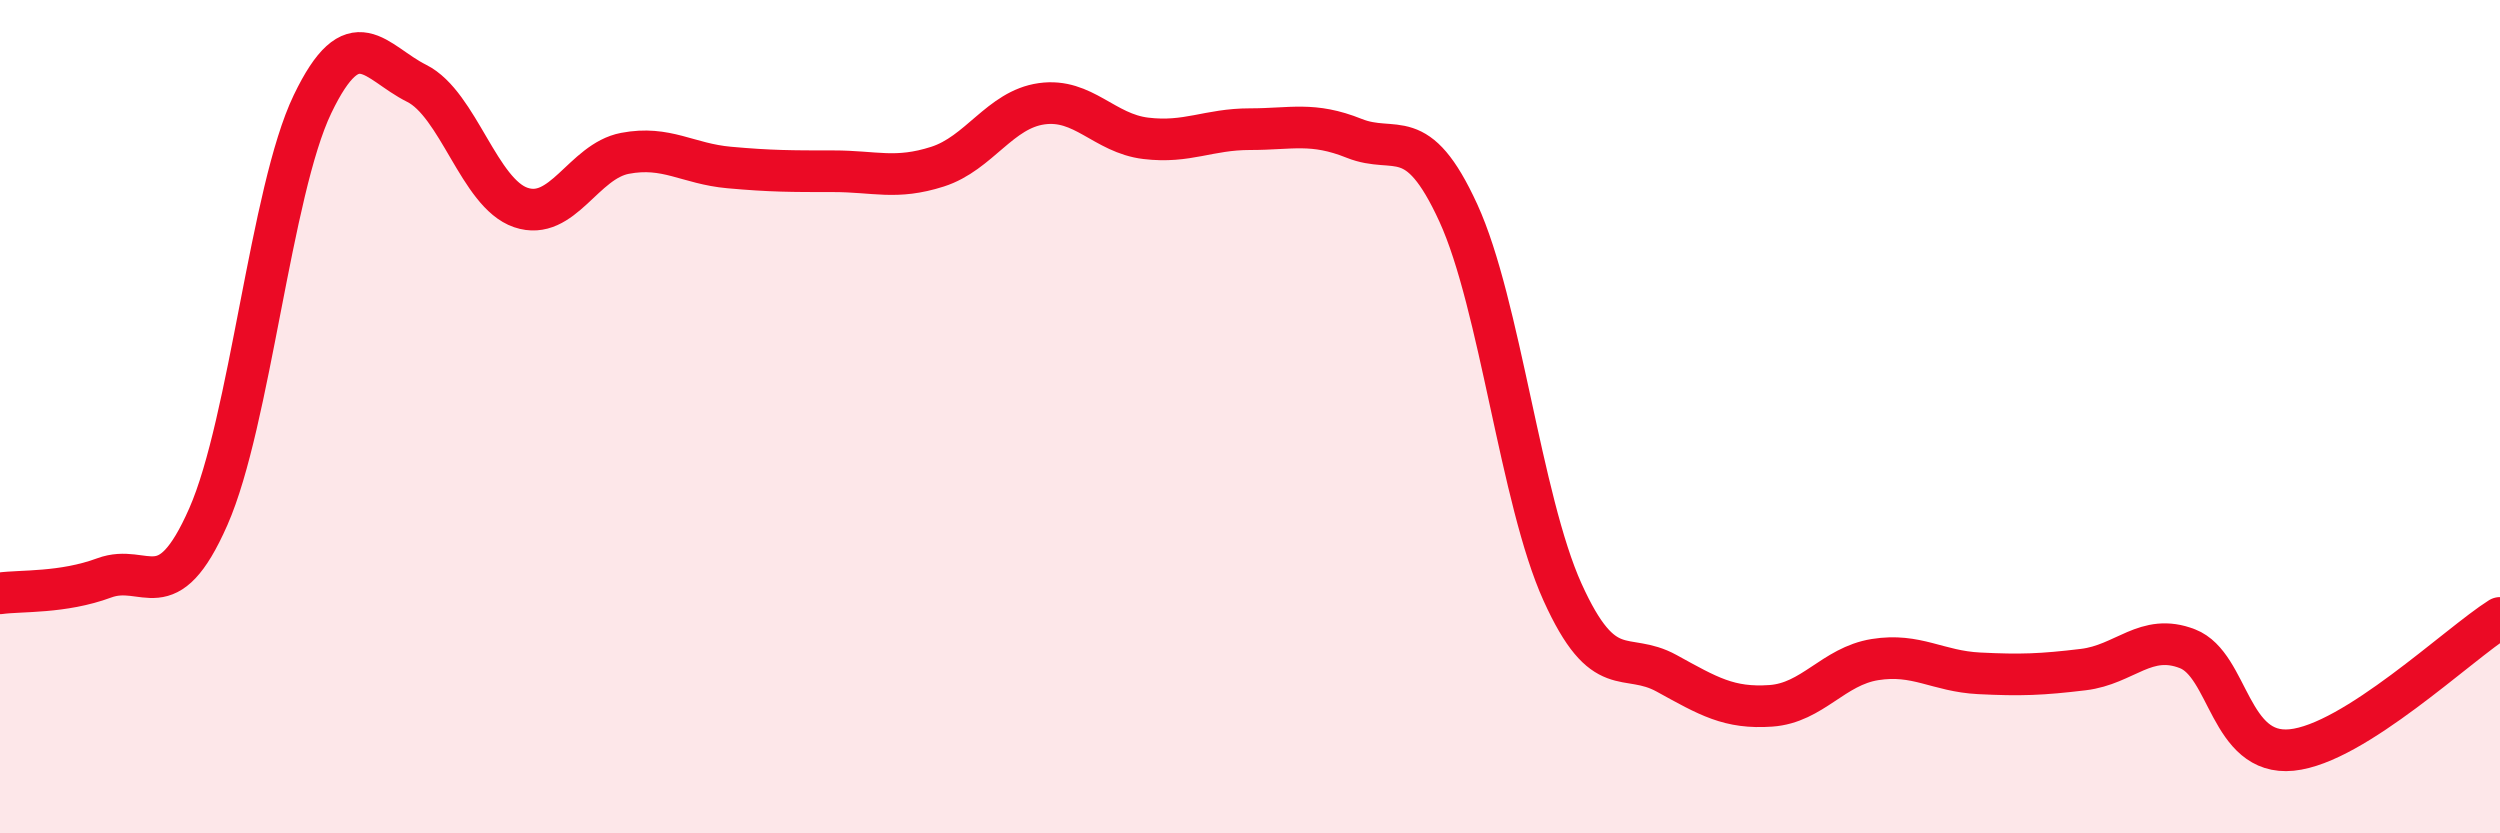
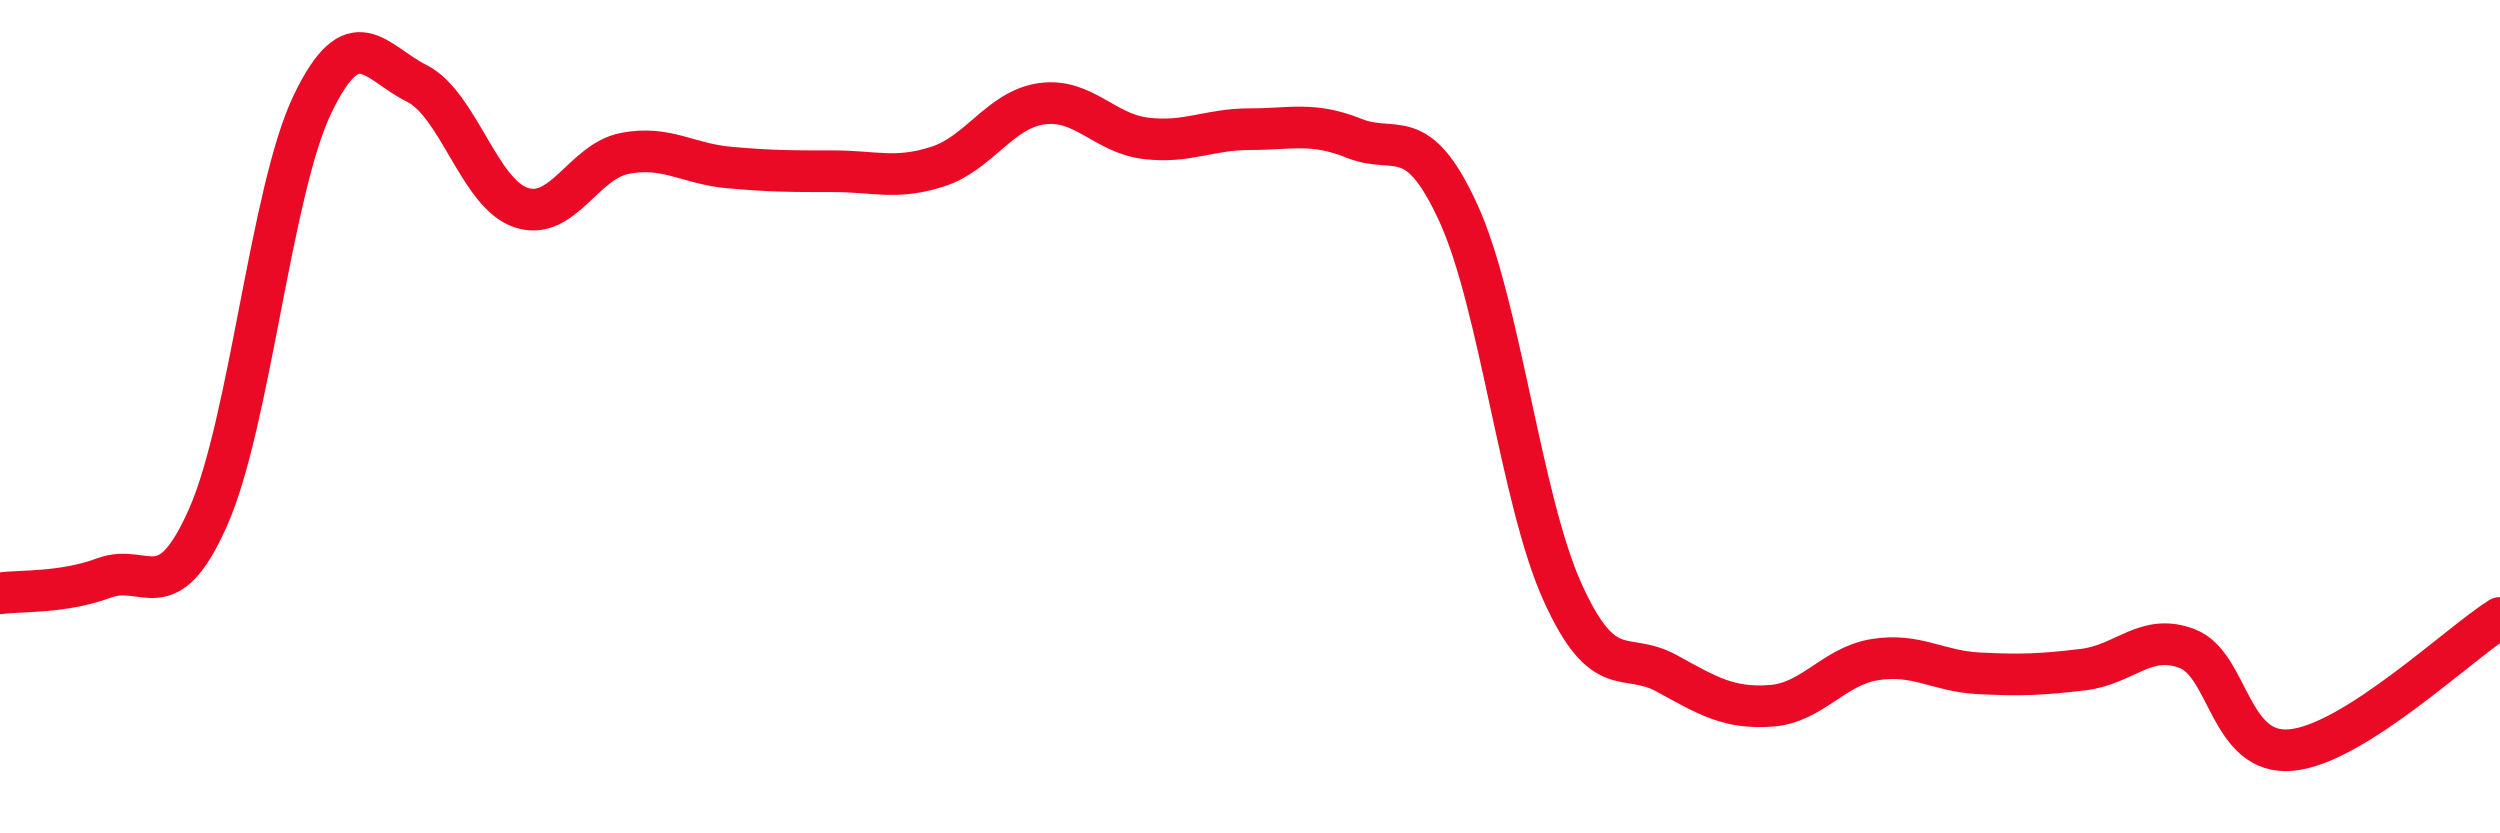
<svg xmlns="http://www.w3.org/2000/svg" width="60" height="20" viewBox="0 0 60 20">
-   <path d="M 0,14.24 C 0.5,14.17 1.5,14.24 2.5,13.87 C 3.5,13.5 4,14.67 5,12.4 C 6,10.13 6.5,4.58 7.5,2.5 C 8.5,0.42 9,1.5 10,2 C 11,2.5 11.5,4.64 12.5,4.98 C 13.5,5.32 14,3.87 15,3.68 C 16,3.49 16.5,3.93 17.5,4.02 C 18.5,4.11 19,4.11 20,4.11 C 21,4.11 21.5,4.32 22.5,4 C 23.5,3.68 24,2.63 25,2.49 C 26,2.35 26.5,3.2 27.5,3.32 C 28.5,3.44 29,3.1 30,3.1 C 31,3.1 31.5,2.92 32.5,3.32 C 33.5,3.72 34,2.93 35,5.11 C 36,7.29 36.5,12 37.5,14.21 C 38.5,16.42 39,15.61 40,16.16 C 41,16.71 41.5,17.01 42.5,16.94 C 43.5,16.87 44,15.99 45,15.83 C 46,15.67 46.5,16.11 47.5,16.16 C 48.5,16.21 49,16.19 50,16.07 C 51,15.95 51.5,15.18 52.5,15.57 C 53.5,15.96 53.5,18.15 55,18 C 56.5,17.85 59,15.46 60,14.83L60 20L0 20Z" fill="#EB0A25" opacity="0.1" stroke-linecap="round" stroke-linejoin="round" />
  <path d="M 0,14.24 C 0.5,14.17 1.5,14.24 2.5,13.87 C 3.5,13.5 4,14.67 5,12.4 C 6,10.13 6.5,4.58 7.5,2.5 C 8.5,0.42 9,1.5 10,2 C 11,2.5 11.5,4.64 12.5,4.98 C 13.5,5.32 14,3.87 15,3.68 C 16,3.49 16.5,3.93 17.5,4.02 C 18.5,4.11 19,4.11 20,4.11 C 21,4.11 21.5,4.32 22.5,4 C 23.5,3.68 24,2.63 25,2.49 C 26,2.35 26.5,3.2 27.5,3.32 C 28.5,3.44 29,3.1 30,3.1 C 31,3.1 31.5,2.92 32.5,3.32 C 33.5,3.72 34,2.93 35,5.11 C 36,7.29 36.5,12 37.5,14.21 C 38.5,16.42 39,15.61 40,16.16 C 41,16.71 41.5,17.01 42.5,16.94 C 43.5,16.87 44,15.99 45,15.83 C 46,15.67 46.5,16.11 47.5,16.16 C 48.5,16.21 49,16.19 50,16.07 C 51,15.95 51.5,15.18 52.5,15.57 C 53.5,15.96 53.5,18.15 55,18 C 56.5,17.85 59,15.46 60,14.83" stroke="#EB0A25" stroke-width="1" fill="none" stroke-linecap="round" stroke-linejoin="round" />
</svg>